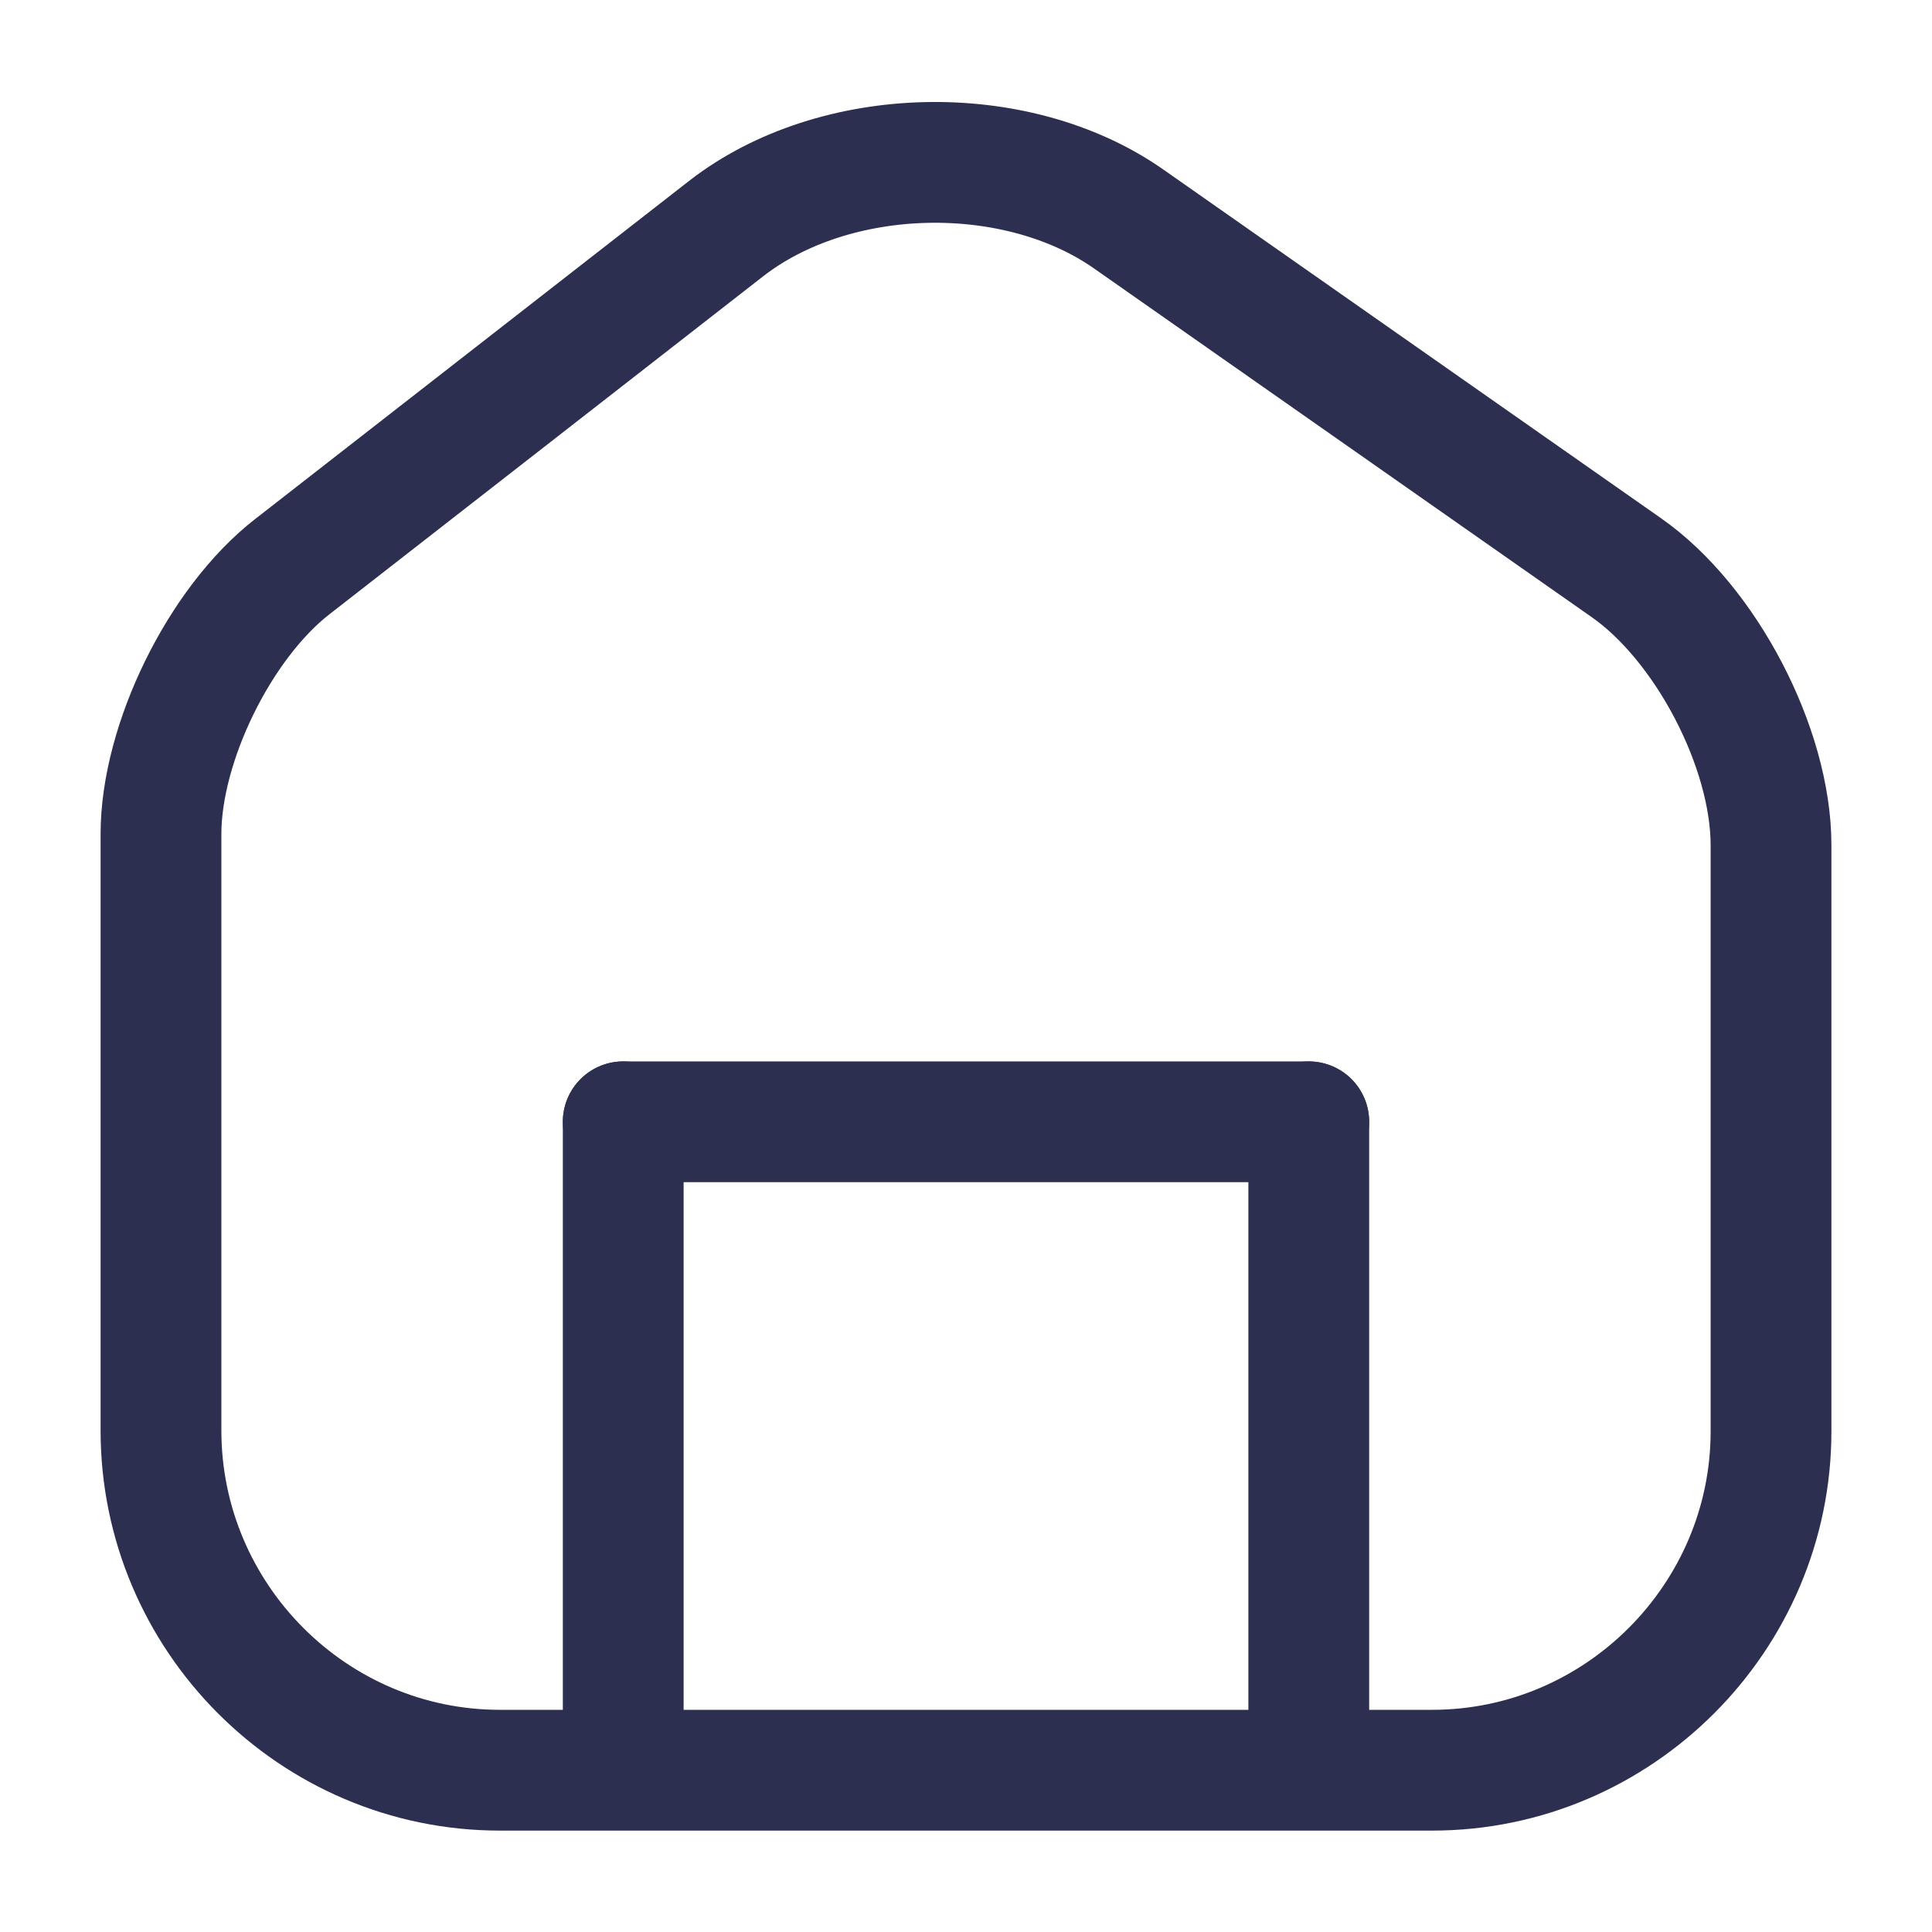
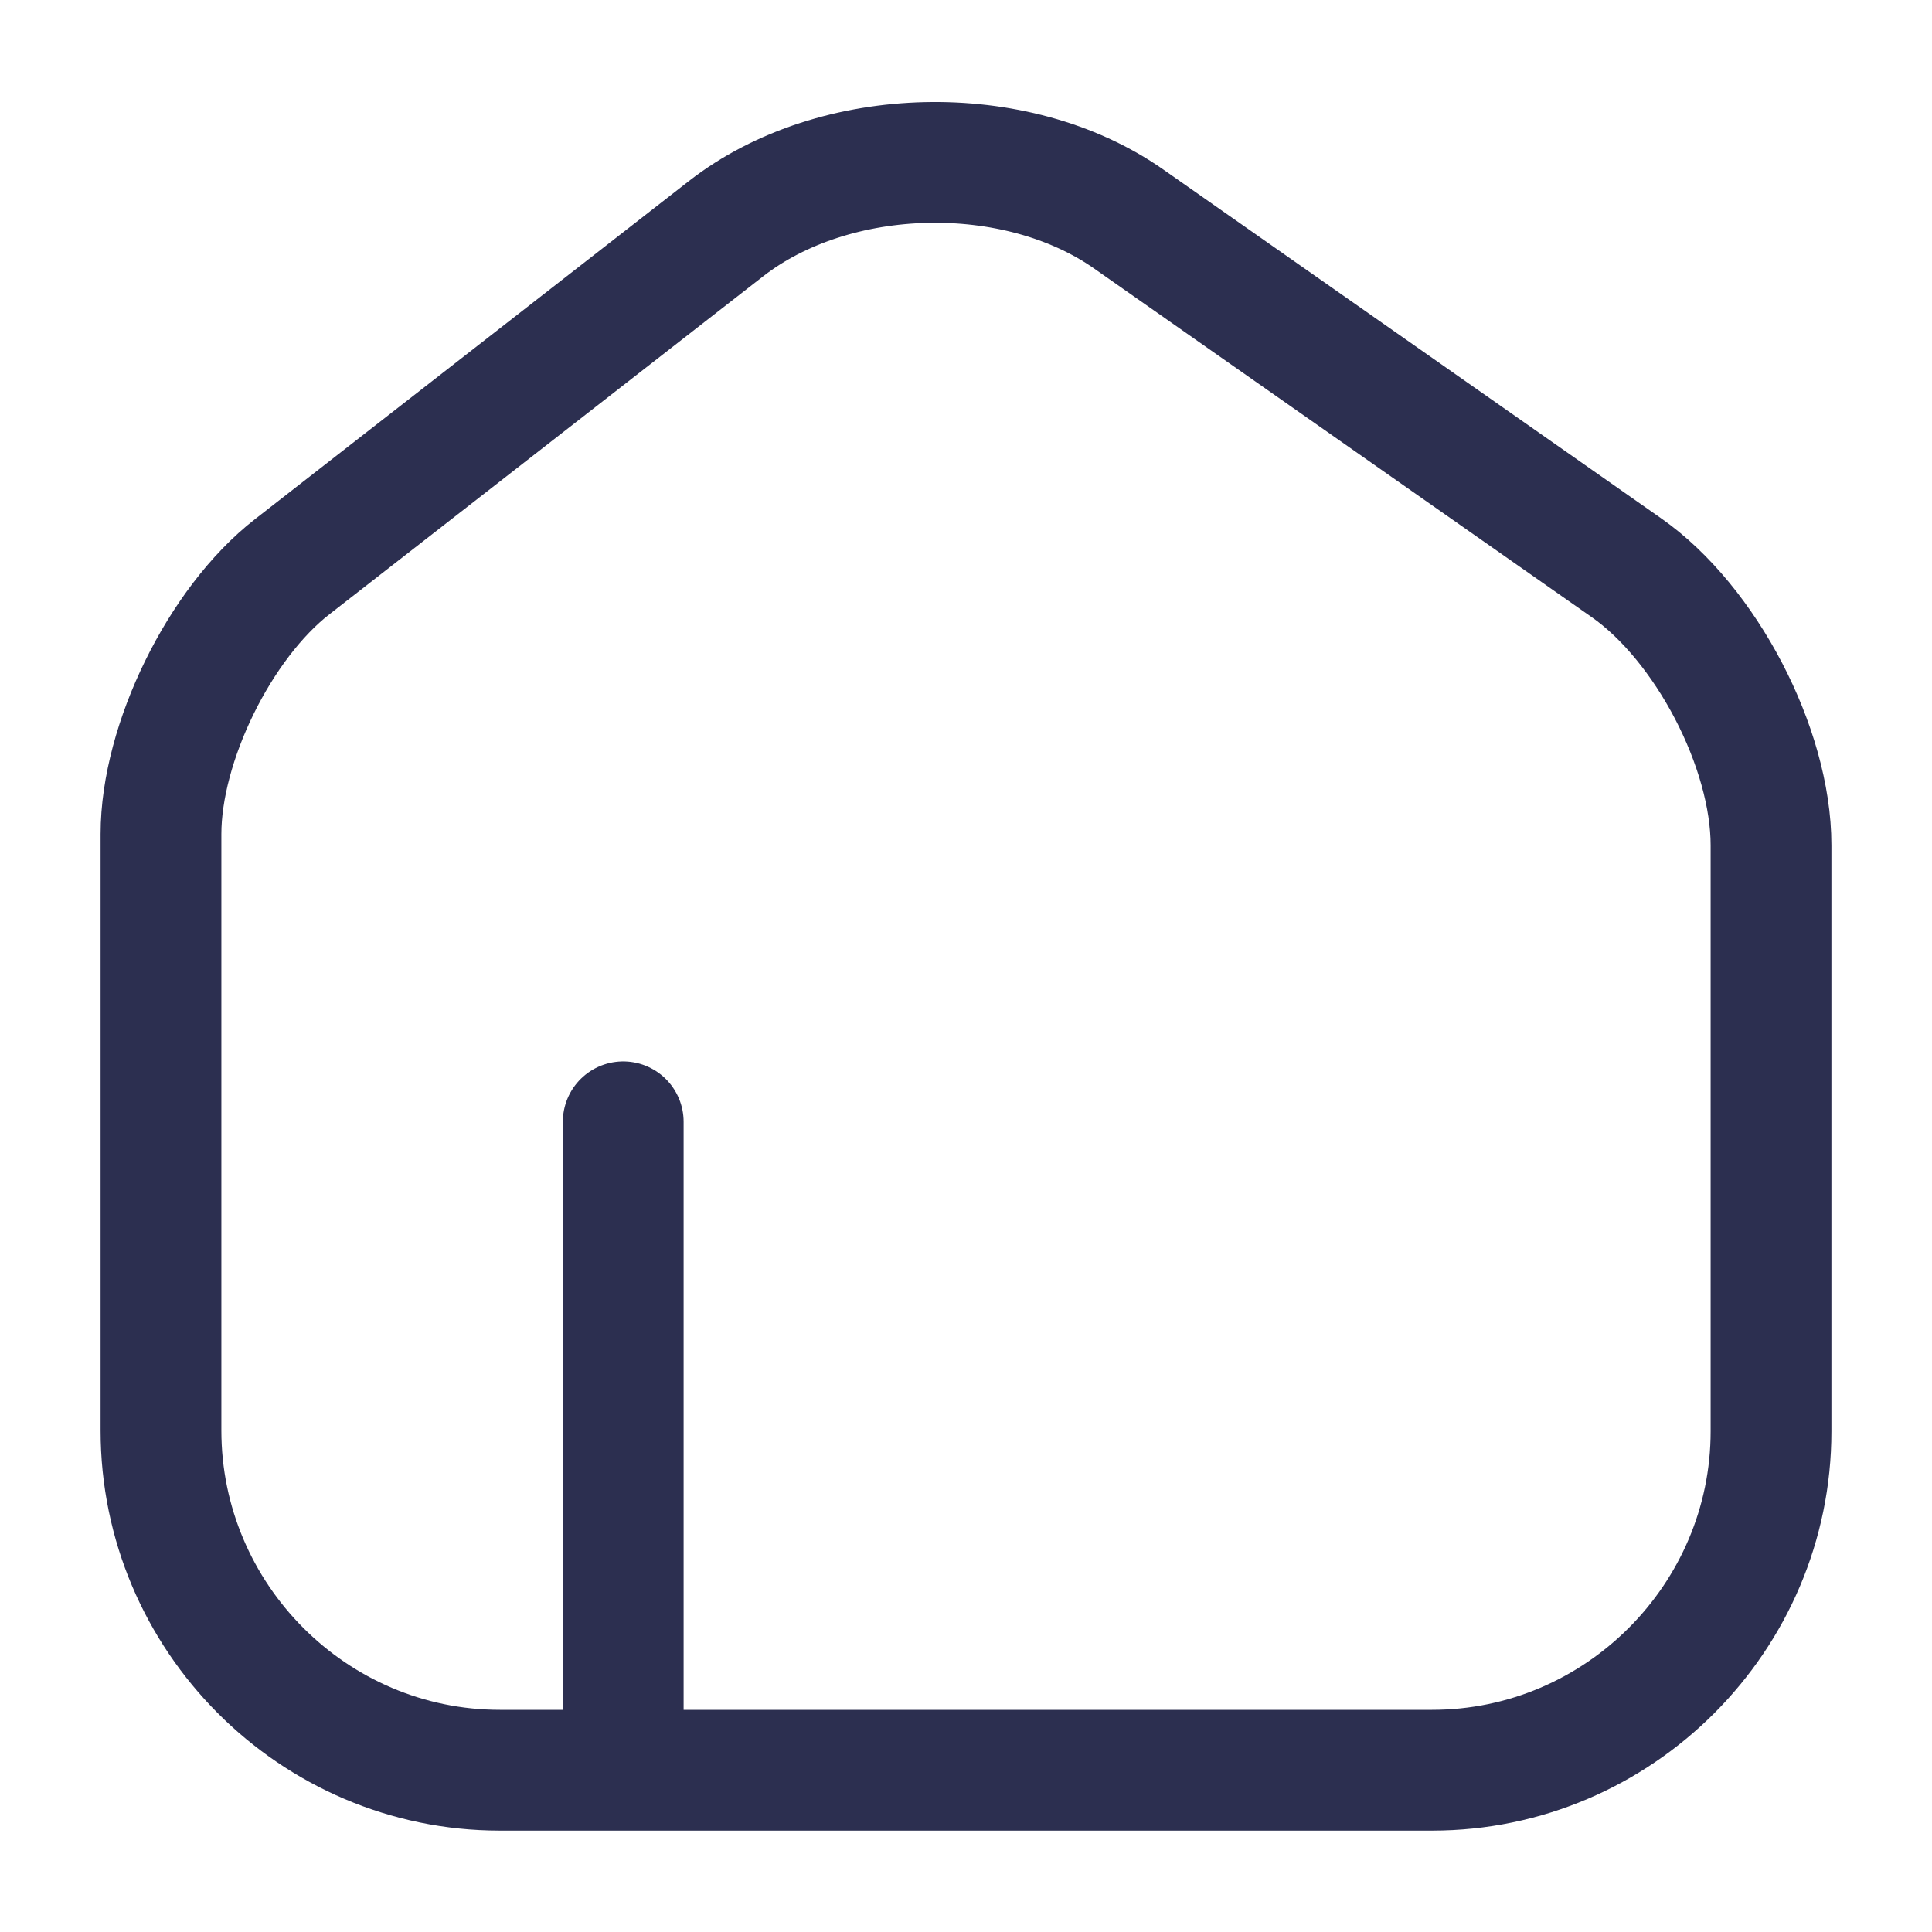
<svg xmlns="http://www.w3.org/2000/svg" width="31" height="31" viewBox="0 0 31 31" fill="none">
  <path d="M11.651 3.668L4.689 9.093C3.526 9.997 2.583 11.922 2.583 13.382V22.953C2.583 25.95 5.025 28.404 8.021 28.404H22.979C25.975 28.404 28.417 25.95 28.417 22.966V13.562C28.417 11.999 27.37 9.997 26.092 9.106L18.109 3.513C16.301 2.247 13.395 2.312 11.651 3.668Z" stroke="#2C2F50" stroke-width="1.938" stroke-linecap="round" stroke-linejoin="round" />
  <path d="M10 28L10 18" stroke="#2C2F50" stroke-width="1.938" stroke-linecap="round" stroke-linejoin="round" />
-   <path d="M21 28L21 18" stroke="#2C2F50" stroke-width="1.938" stroke-linecap="round" stroke-linejoin="round" />
-   <path d="M21 18L10 18" stroke="#2C2F50" stroke-width="1.938" stroke-linecap="round" stroke-linejoin="round" />
</svg>